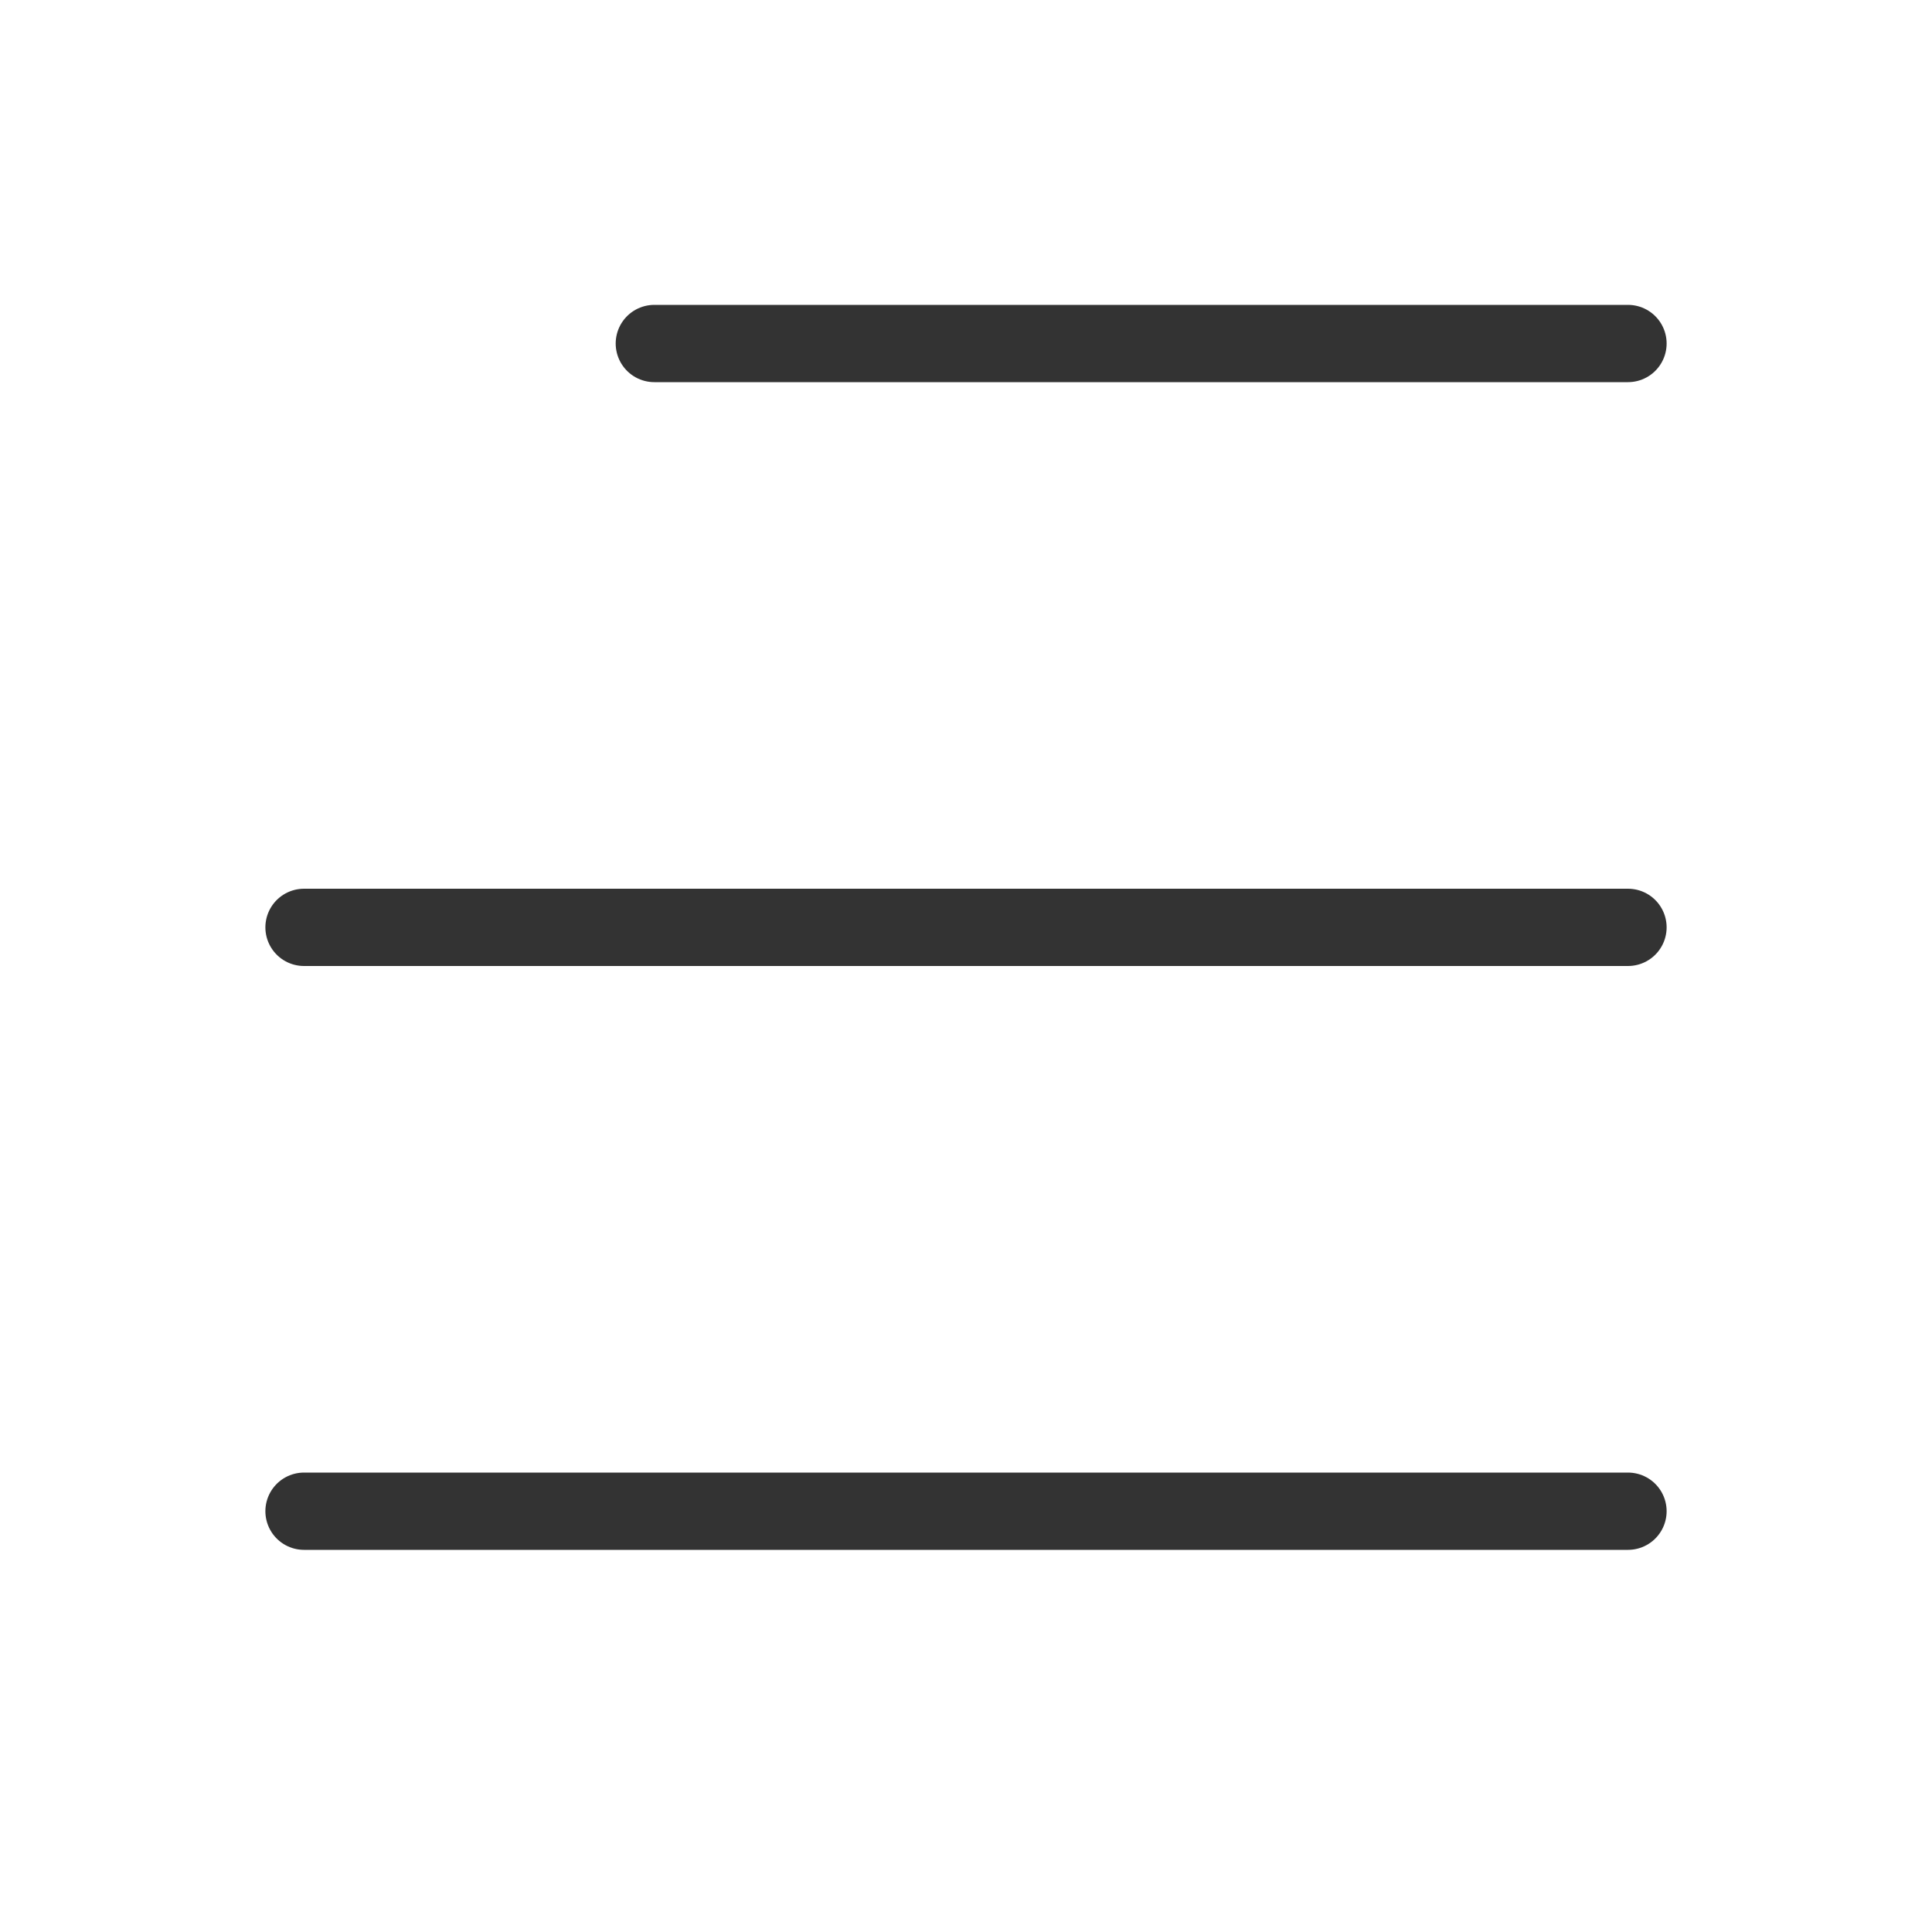
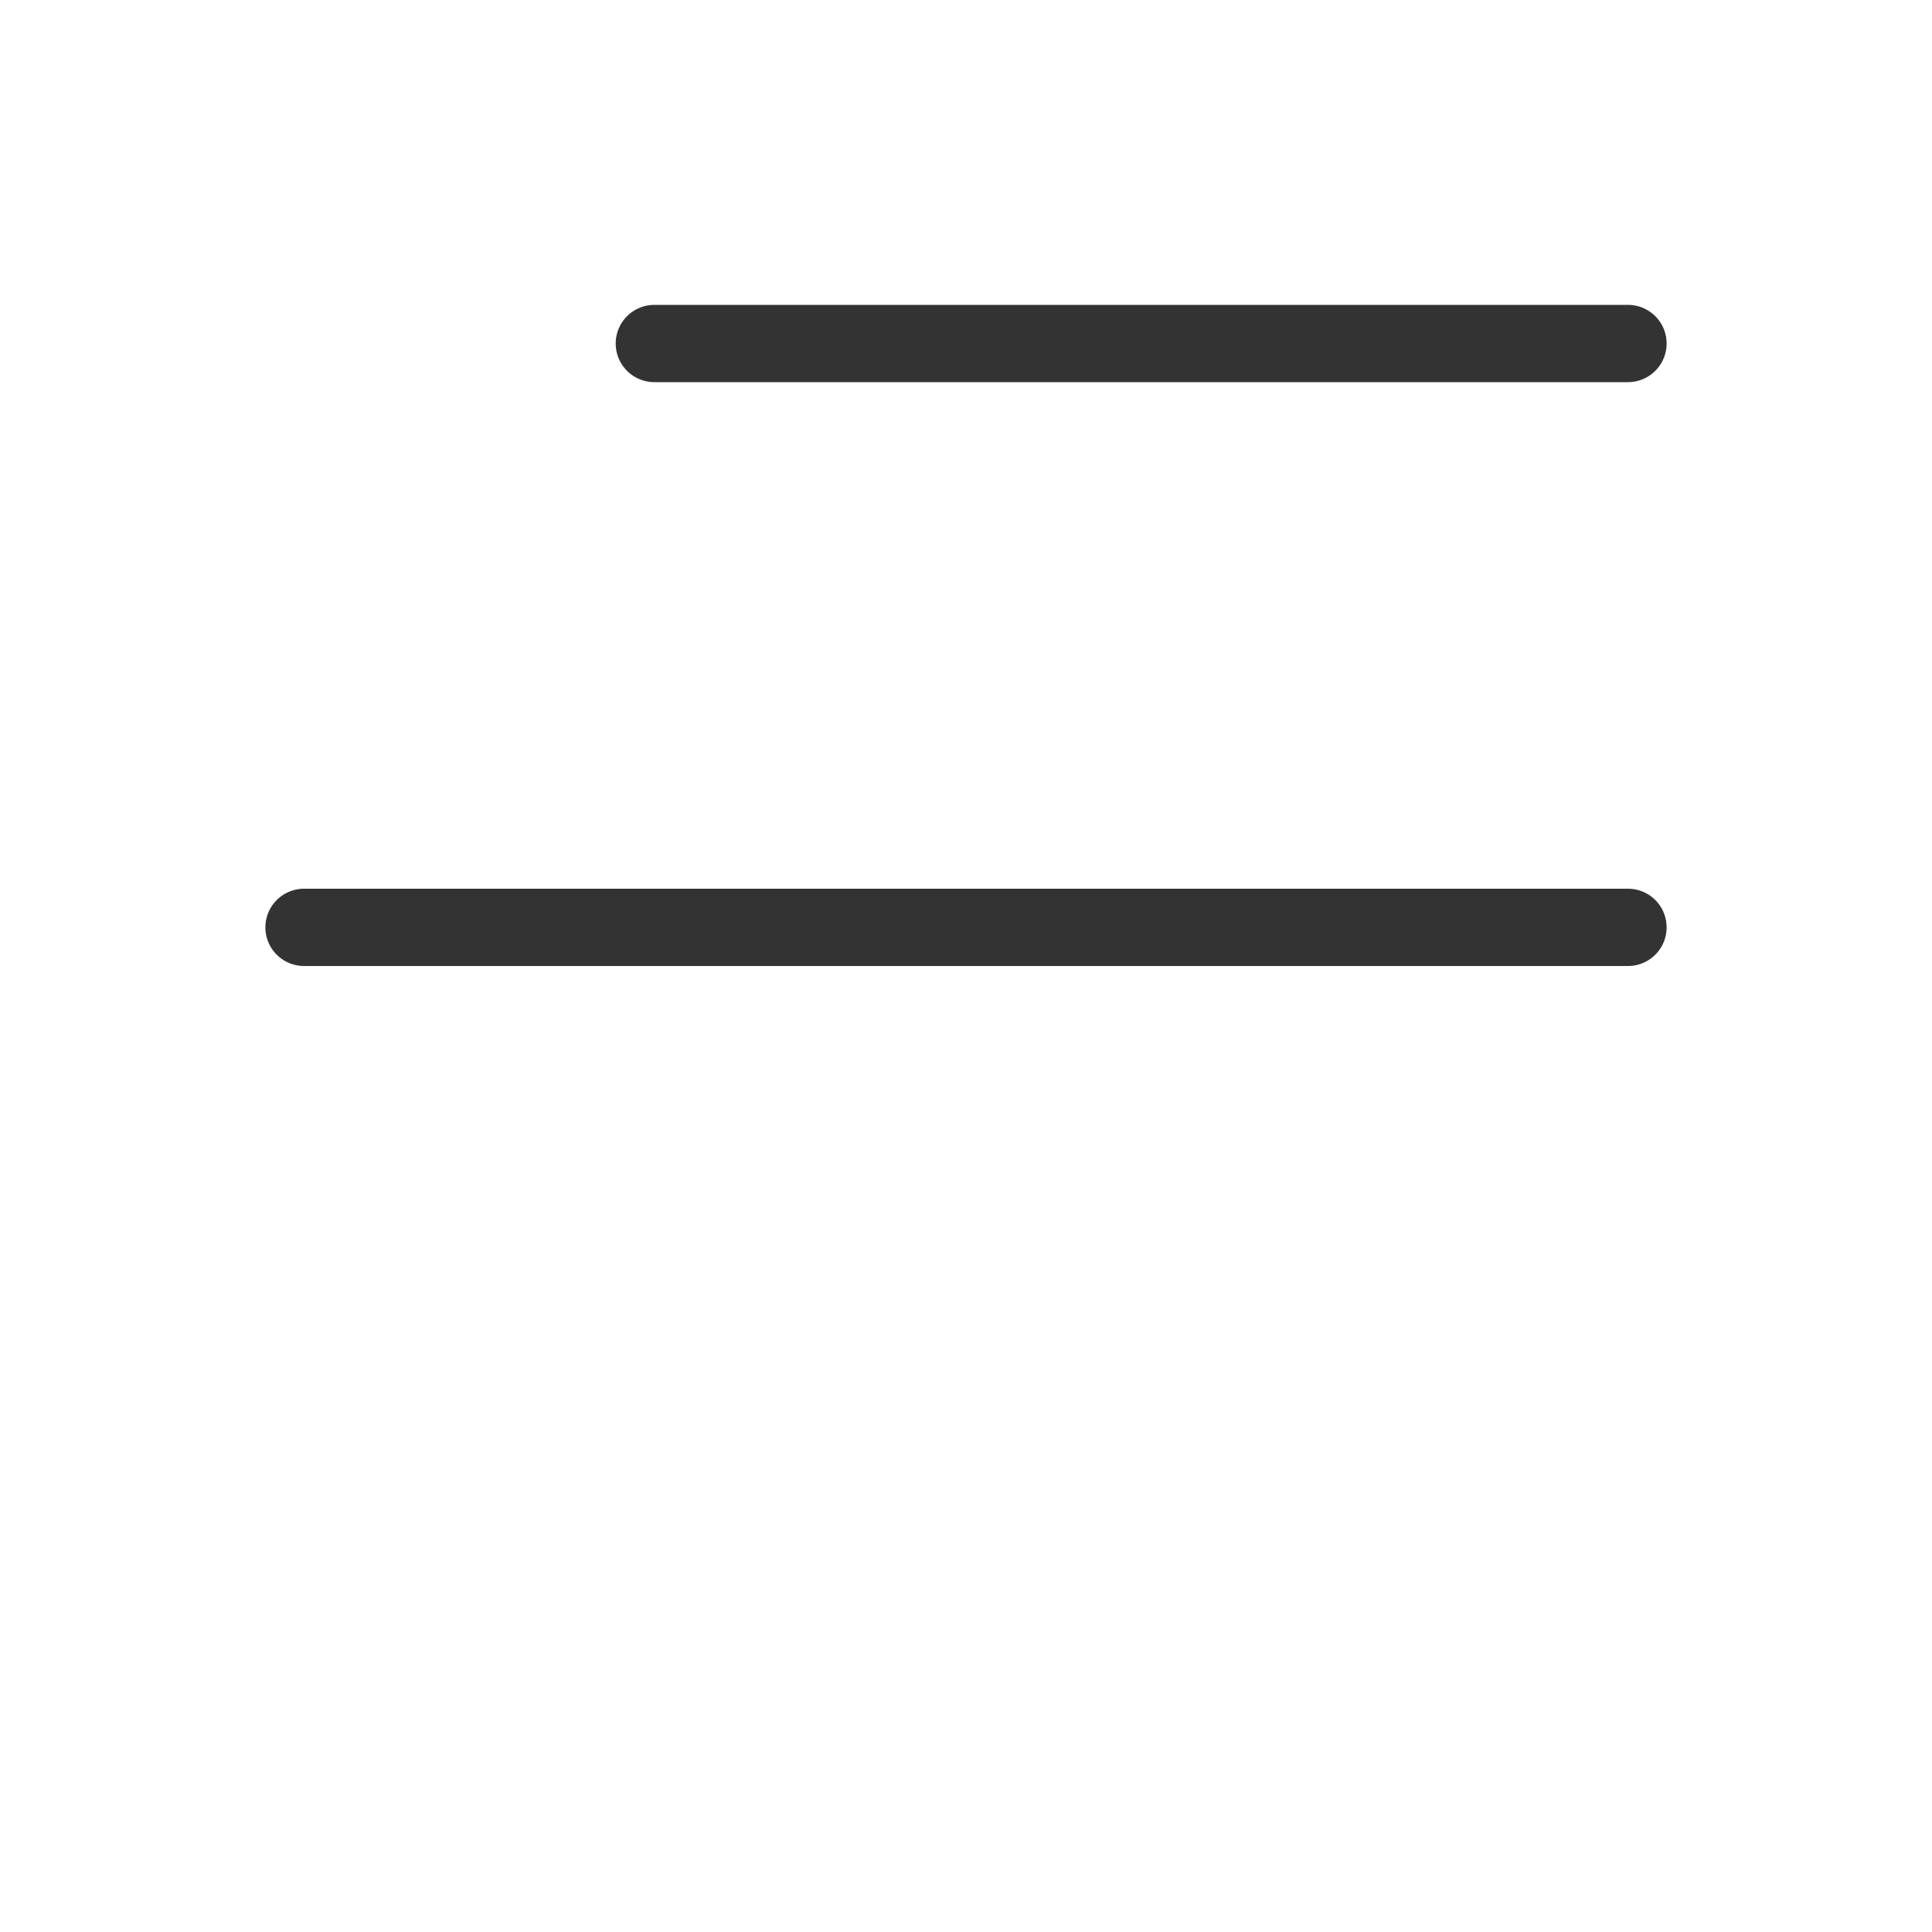
<svg xmlns="http://www.w3.org/2000/svg" width="50" height="50" viewBox="0 0 50 50" fill="none">
  <line x1="16.934" y1="8.89" x2="42.132" y2="8.89" stroke="#333333" stroke-width="2" stroke-linecap="round" stroke-linejoin="round" />
  <line x1="7.868" y1="24" x2="42.132" y2="24" stroke="#333333" stroke-width="2" stroke-linecap="round" stroke-linejoin="round" />
-   <line x1="7.868" y1="39.11" x2="42.132" y2="39.11" stroke="#333333" stroke-width="2" stroke-linecap="round" stroke-linejoin="round" />
</svg>